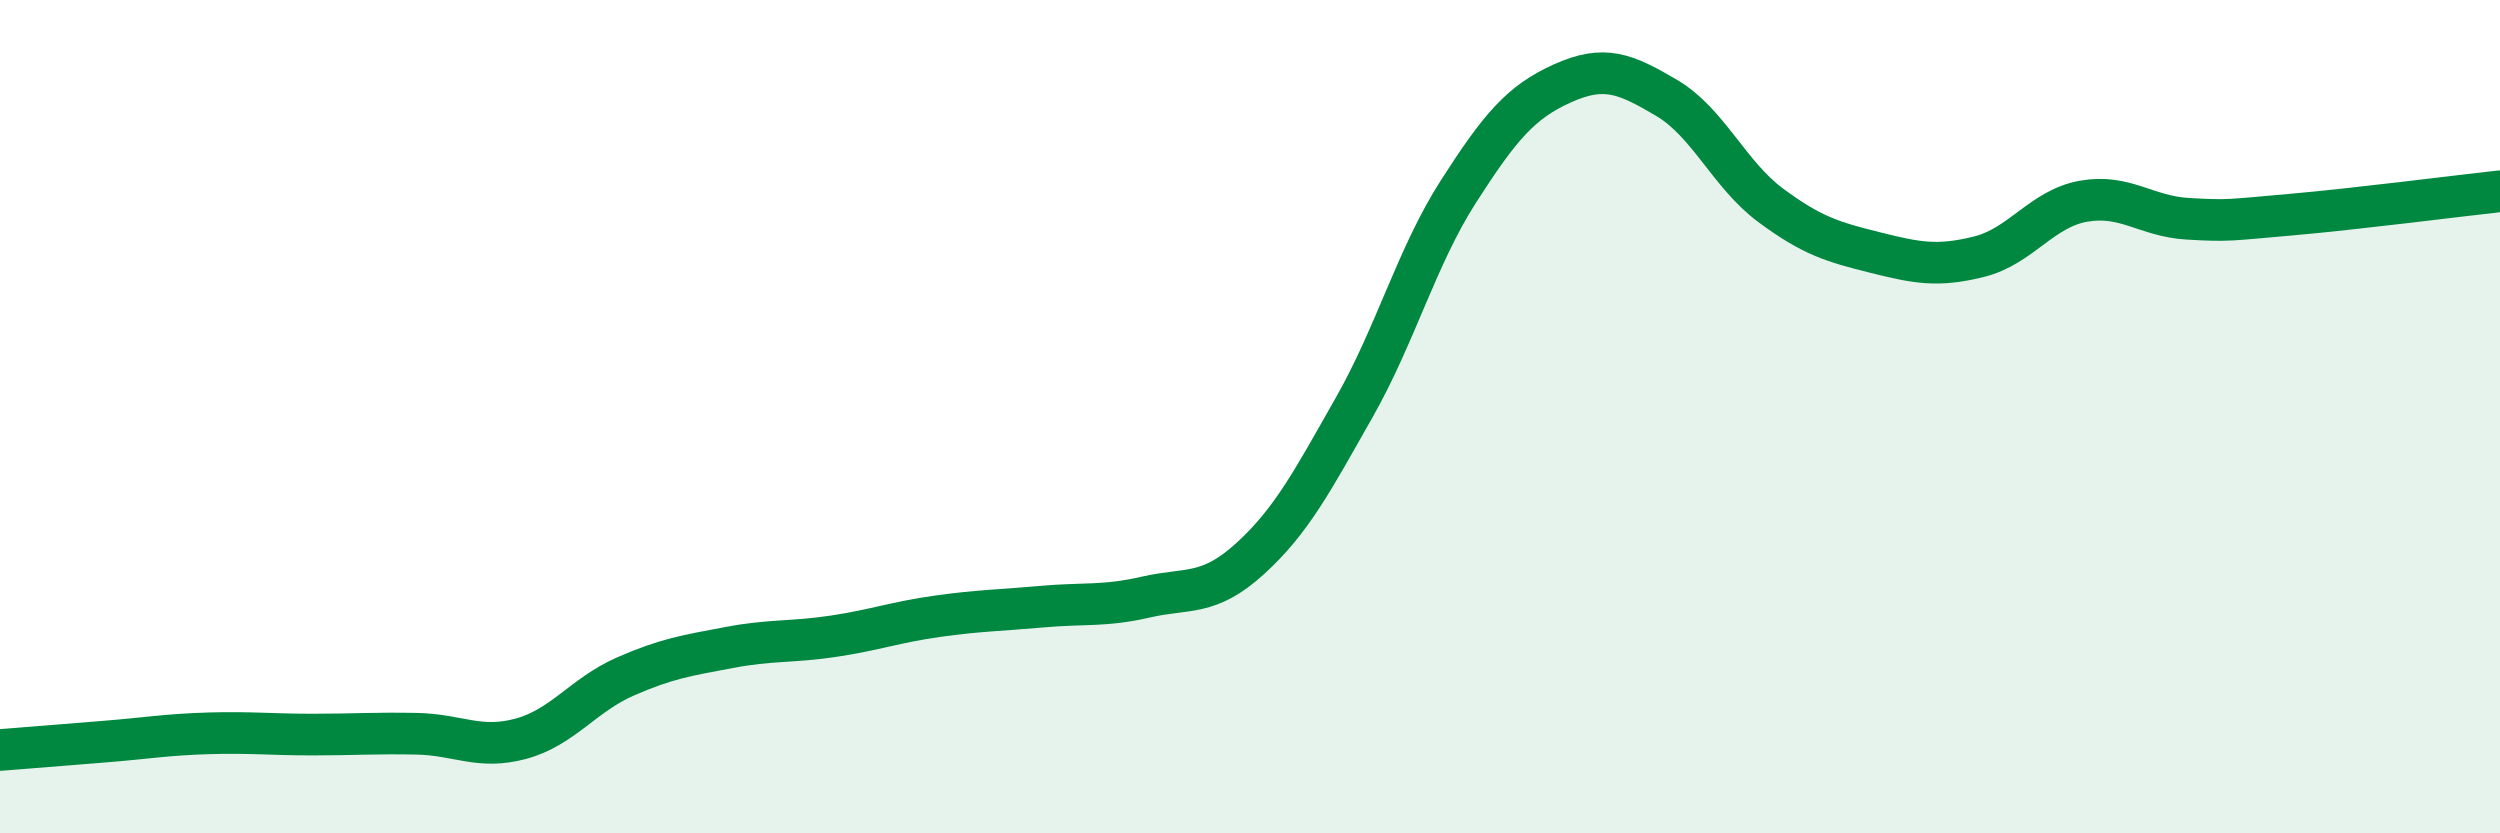
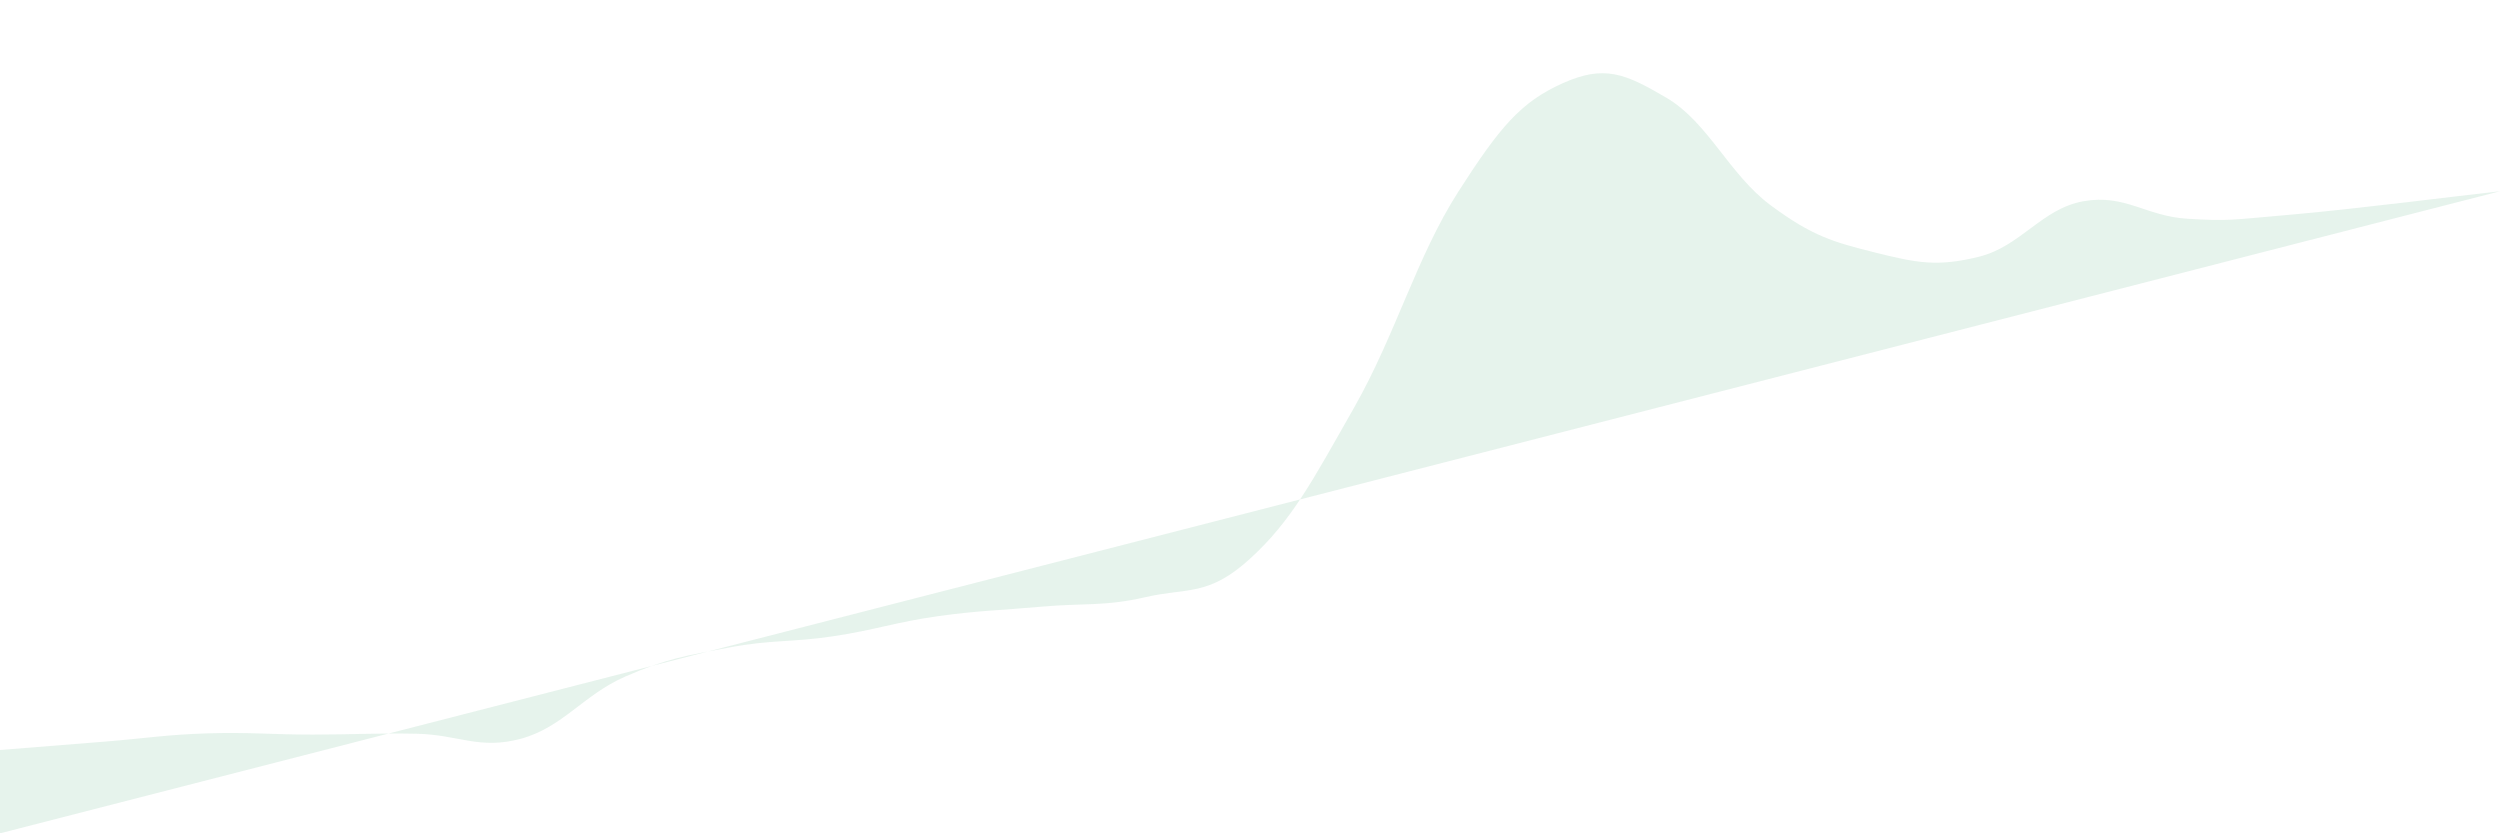
<svg xmlns="http://www.w3.org/2000/svg" width="60" height="20" viewBox="0 0 60 20">
-   <path d="M 0,18 C 0.5,17.96 1.5,17.88 2.5,17.8 C 3.5,17.72 4,17.63 5,17.6 C 6,17.57 6.5,17.63 7.5,17.63 C 8.5,17.63 9,17.59 10,17.61 C 11,17.63 11.5,18 12.5,17.73 C 13.5,17.46 14,16.68 15,16.24 C 16,15.8 16.5,15.73 17.5,15.54 C 18.5,15.35 19,15.42 20,15.27 C 21,15.12 21.5,14.93 22.5,14.79 C 23.5,14.65 24,14.65 25,14.56 C 26,14.47 26.5,14.56 27.5,14.33 C 28.5,14.1 29,14.32 30,13.41 C 31,12.5 31.5,11.54 32.5,9.78 C 33.5,8.02 34,6.16 35,4.6 C 36,3.04 36.5,2.45 37.5,2 C 38.5,1.55 39,1.76 40,2.35 C 41,2.94 41.5,4.19 42.5,4.93 C 43.5,5.67 44,5.81 45,6.06 C 46,6.31 46.5,6.41 47.5,6.16 C 48.5,5.91 49,5.01 50,4.83 C 51,4.65 51.5,5.19 52.5,5.25 C 53.5,5.31 53.5,5.28 55,5.15 C 56.5,5.02 59,4.7 60,4.59L60 20L0 20Z" fill="#008740" opacity="0.1" stroke-linecap="round" stroke-linejoin="round" />
-   <path d="M 0,18 C 0.5,17.96 1.5,17.88 2.5,17.8 C 3.5,17.72 4,17.63 5,17.6 C 6,17.57 6.5,17.63 7.5,17.63 C 8.5,17.63 9,17.59 10,17.61 C 11,17.63 11.5,18 12.5,17.73 C 13.5,17.46 14,16.68 15,16.24 C 16,15.8 16.5,15.73 17.5,15.54 C 18.5,15.35 19,15.42 20,15.27 C 21,15.12 21.5,14.93 22.5,14.79 C 23.5,14.65 24,14.65 25,14.56 C 26,14.47 26.5,14.56 27.5,14.33 C 28.5,14.1 29,14.32 30,13.41 C 31,12.5 31.5,11.54 32.5,9.78 C 33.5,8.02 34,6.16 35,4.6 C 36,3.04 36.5,2.45 37.5,2 C 38.5,1.55 39,1.76 40,2.35 C 41,2.94 41.5,4.19 42.5,4.93 C 43.5,5.67 44,5.81 45,6.06 C 46,6.31 46.5,6.41 47.5,6.16 C 48.5,5.91 49,5.01 50,4.83 C 51,4.65 51.5,5.19 52.5,5.25 C 53.5,5.31 53.5,5.28 55,5.15 C 56.5,5.02 59,4.7 60,4.59" stroke="#008740" stroke-width="1" fill="none" stroke-linecap="round" stroke-linejoin="round" />
+   <path d="M 0,18 C 0.5,17.96 1.5,17.88 2.5,17.8 C 3.5,17.72 4,17.63 5,17.6 C 6,17.57 6.5,17.63 7.5,17.63 C 8.5,17.63 9,17.59 10,17.61 C 11,17.63 11.5,18 12.5,17.73 C 13.5,17.46 14,16.68 15,16.24 C 16,15.8 16.5,15.73 17.5,15.54 C 18.5,15.35 19,15.42 20,15.27 C 21,15.12 21.5,14.93 22.5,14.79 C 23.5,14.65 24,14.65 25,14.56 C 26,14.47 26.5,14.56 27.5,14.33 C 28.5,14.1 29,14.32 30,13.41 C 31,12.5 31.5,11.54 32.5,9.78 C 33.5,8.02 34,6.16 35,4.6 C 36,3.04 36.5,2.45 37.5,2 C 38.5,1.55 39,1.76 40,2.35 C 41,2.94 41.5,4.19 42.5,4.93 C 43.5,5.67 44,5.81 45,6.06 C 46,6.31 46.5,6.41 47.5,6.16 C 48.5,5.91 49,5.01 50,4.83 C 51,4.65 51.5,5.19 52.5,5.25 C 53.5,5.31 53.5,5.28 55,5.15 C 56.5,5.02 59,4.7 60,4.59L0 20Z" fill="#008740" opacity="0.1" stroke-linecap="round" stroke-linejoin="round" />
</svg>